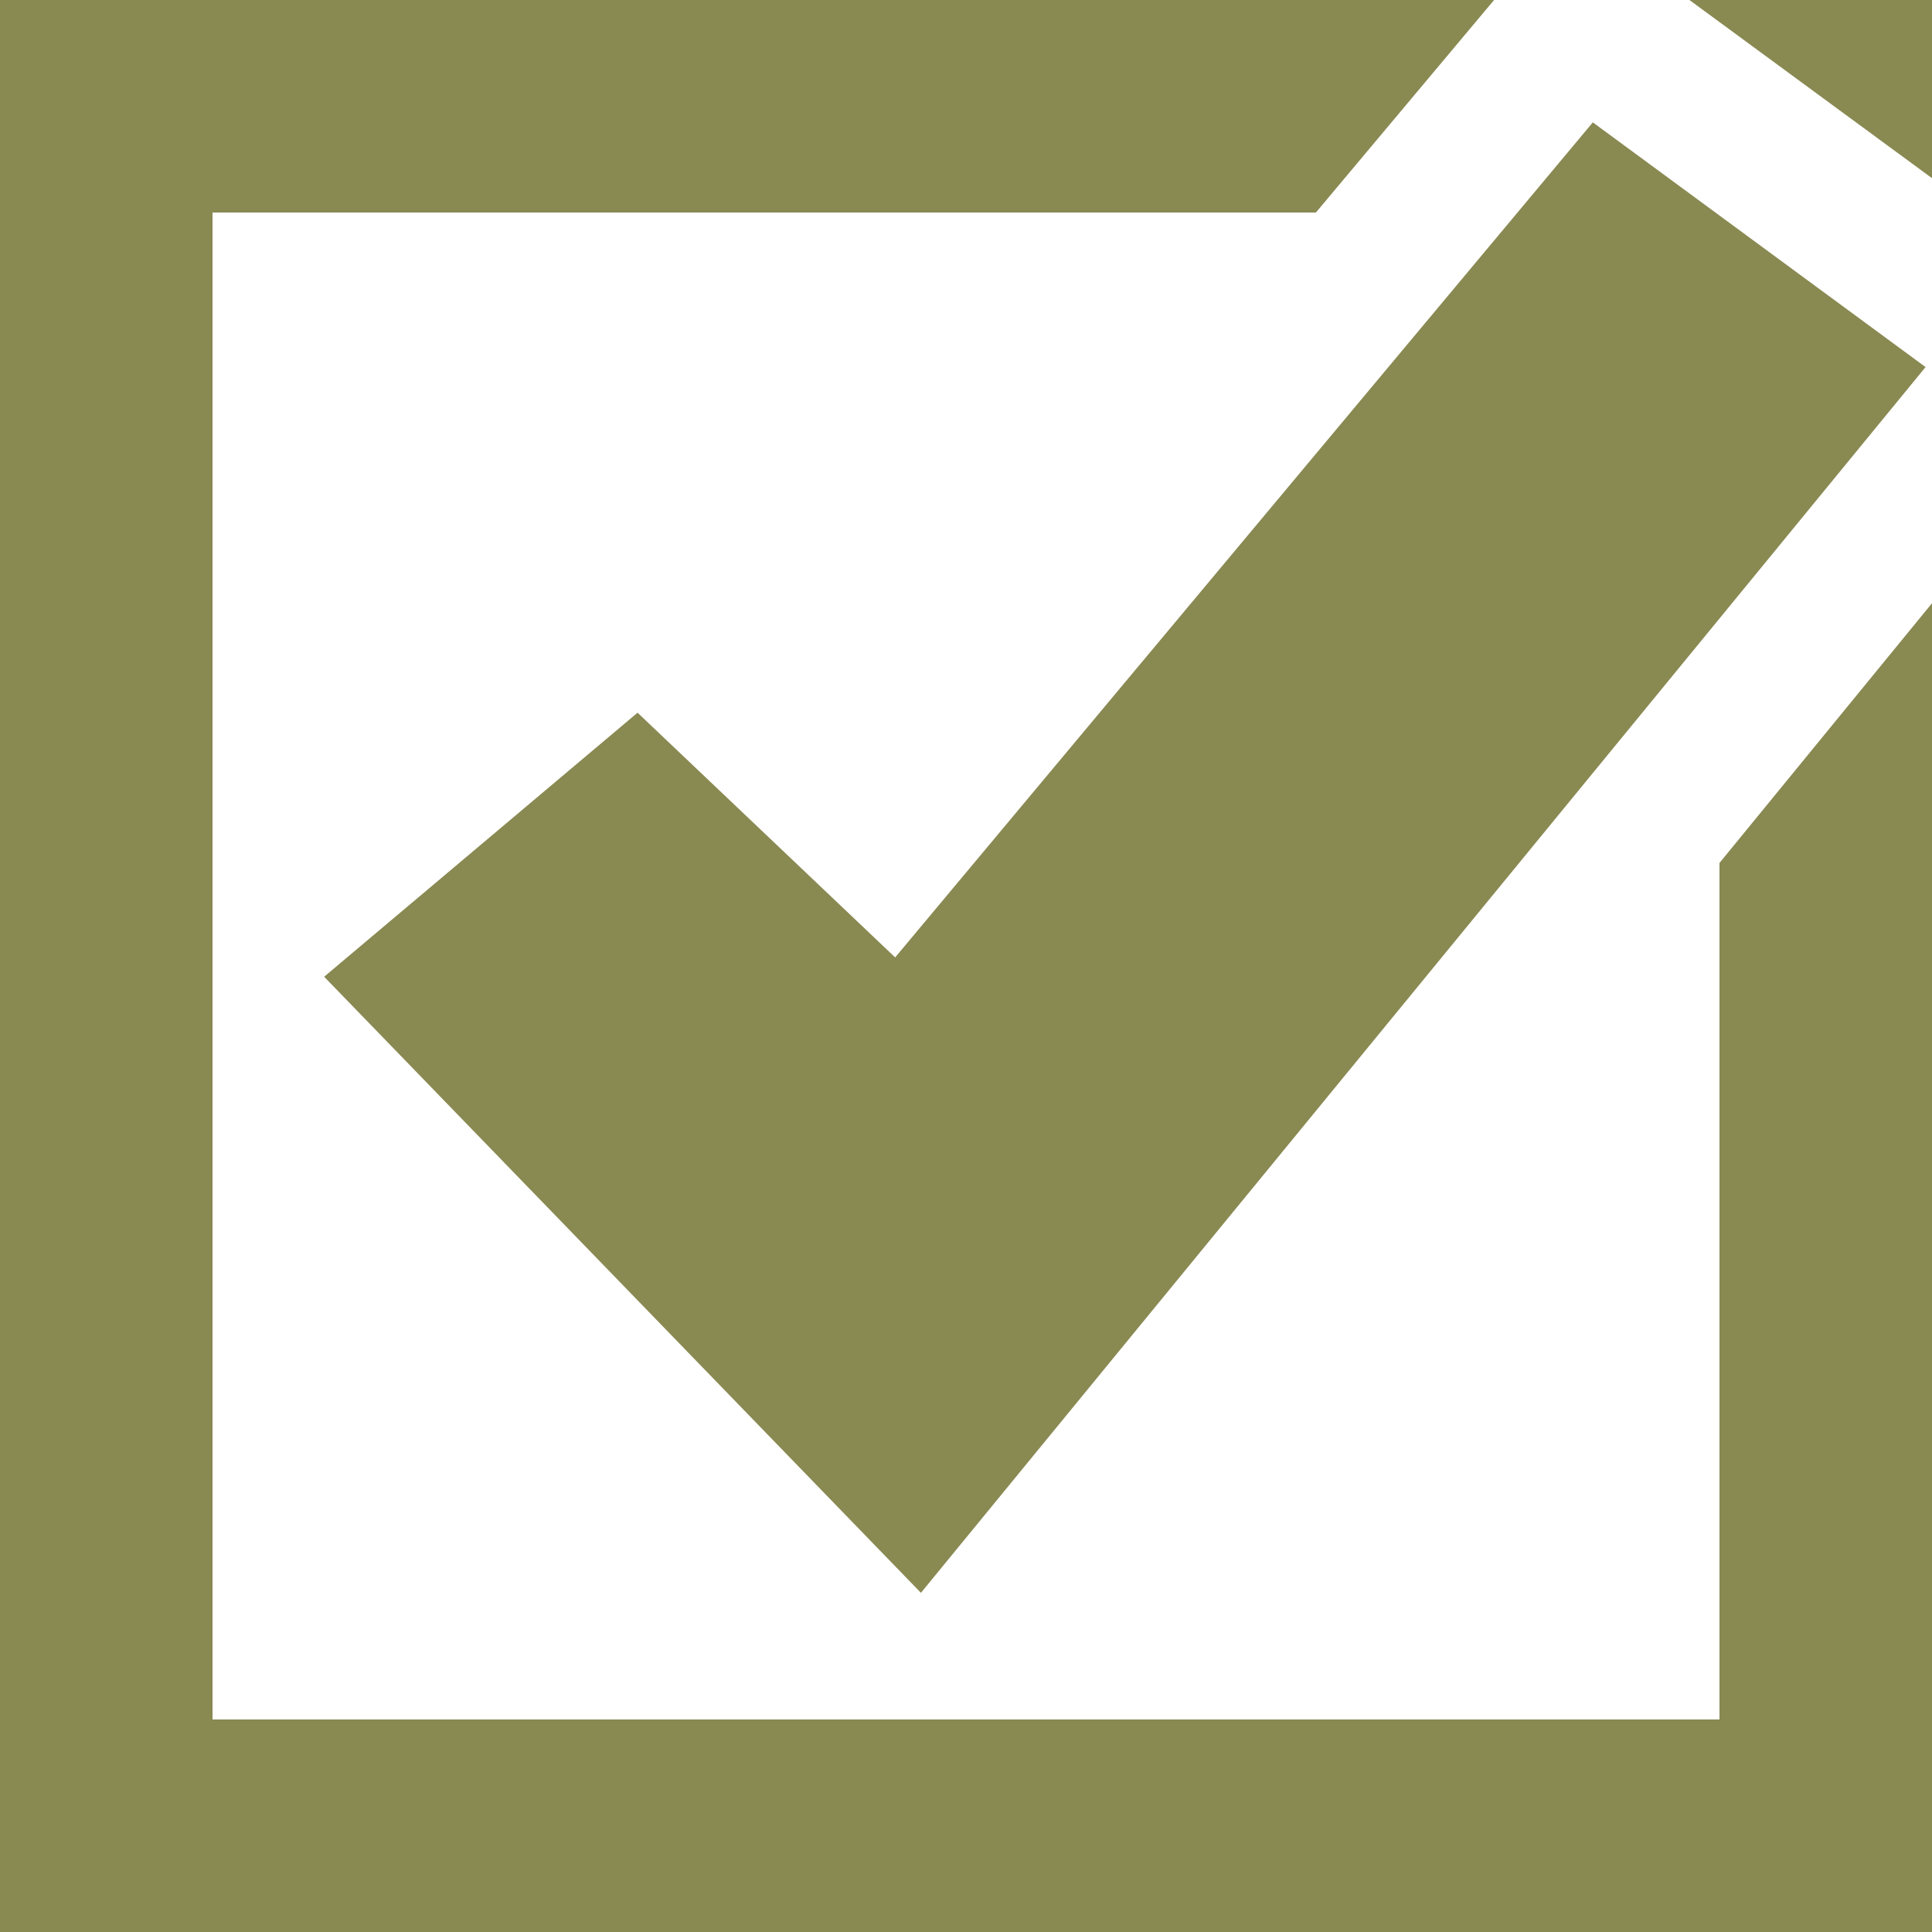
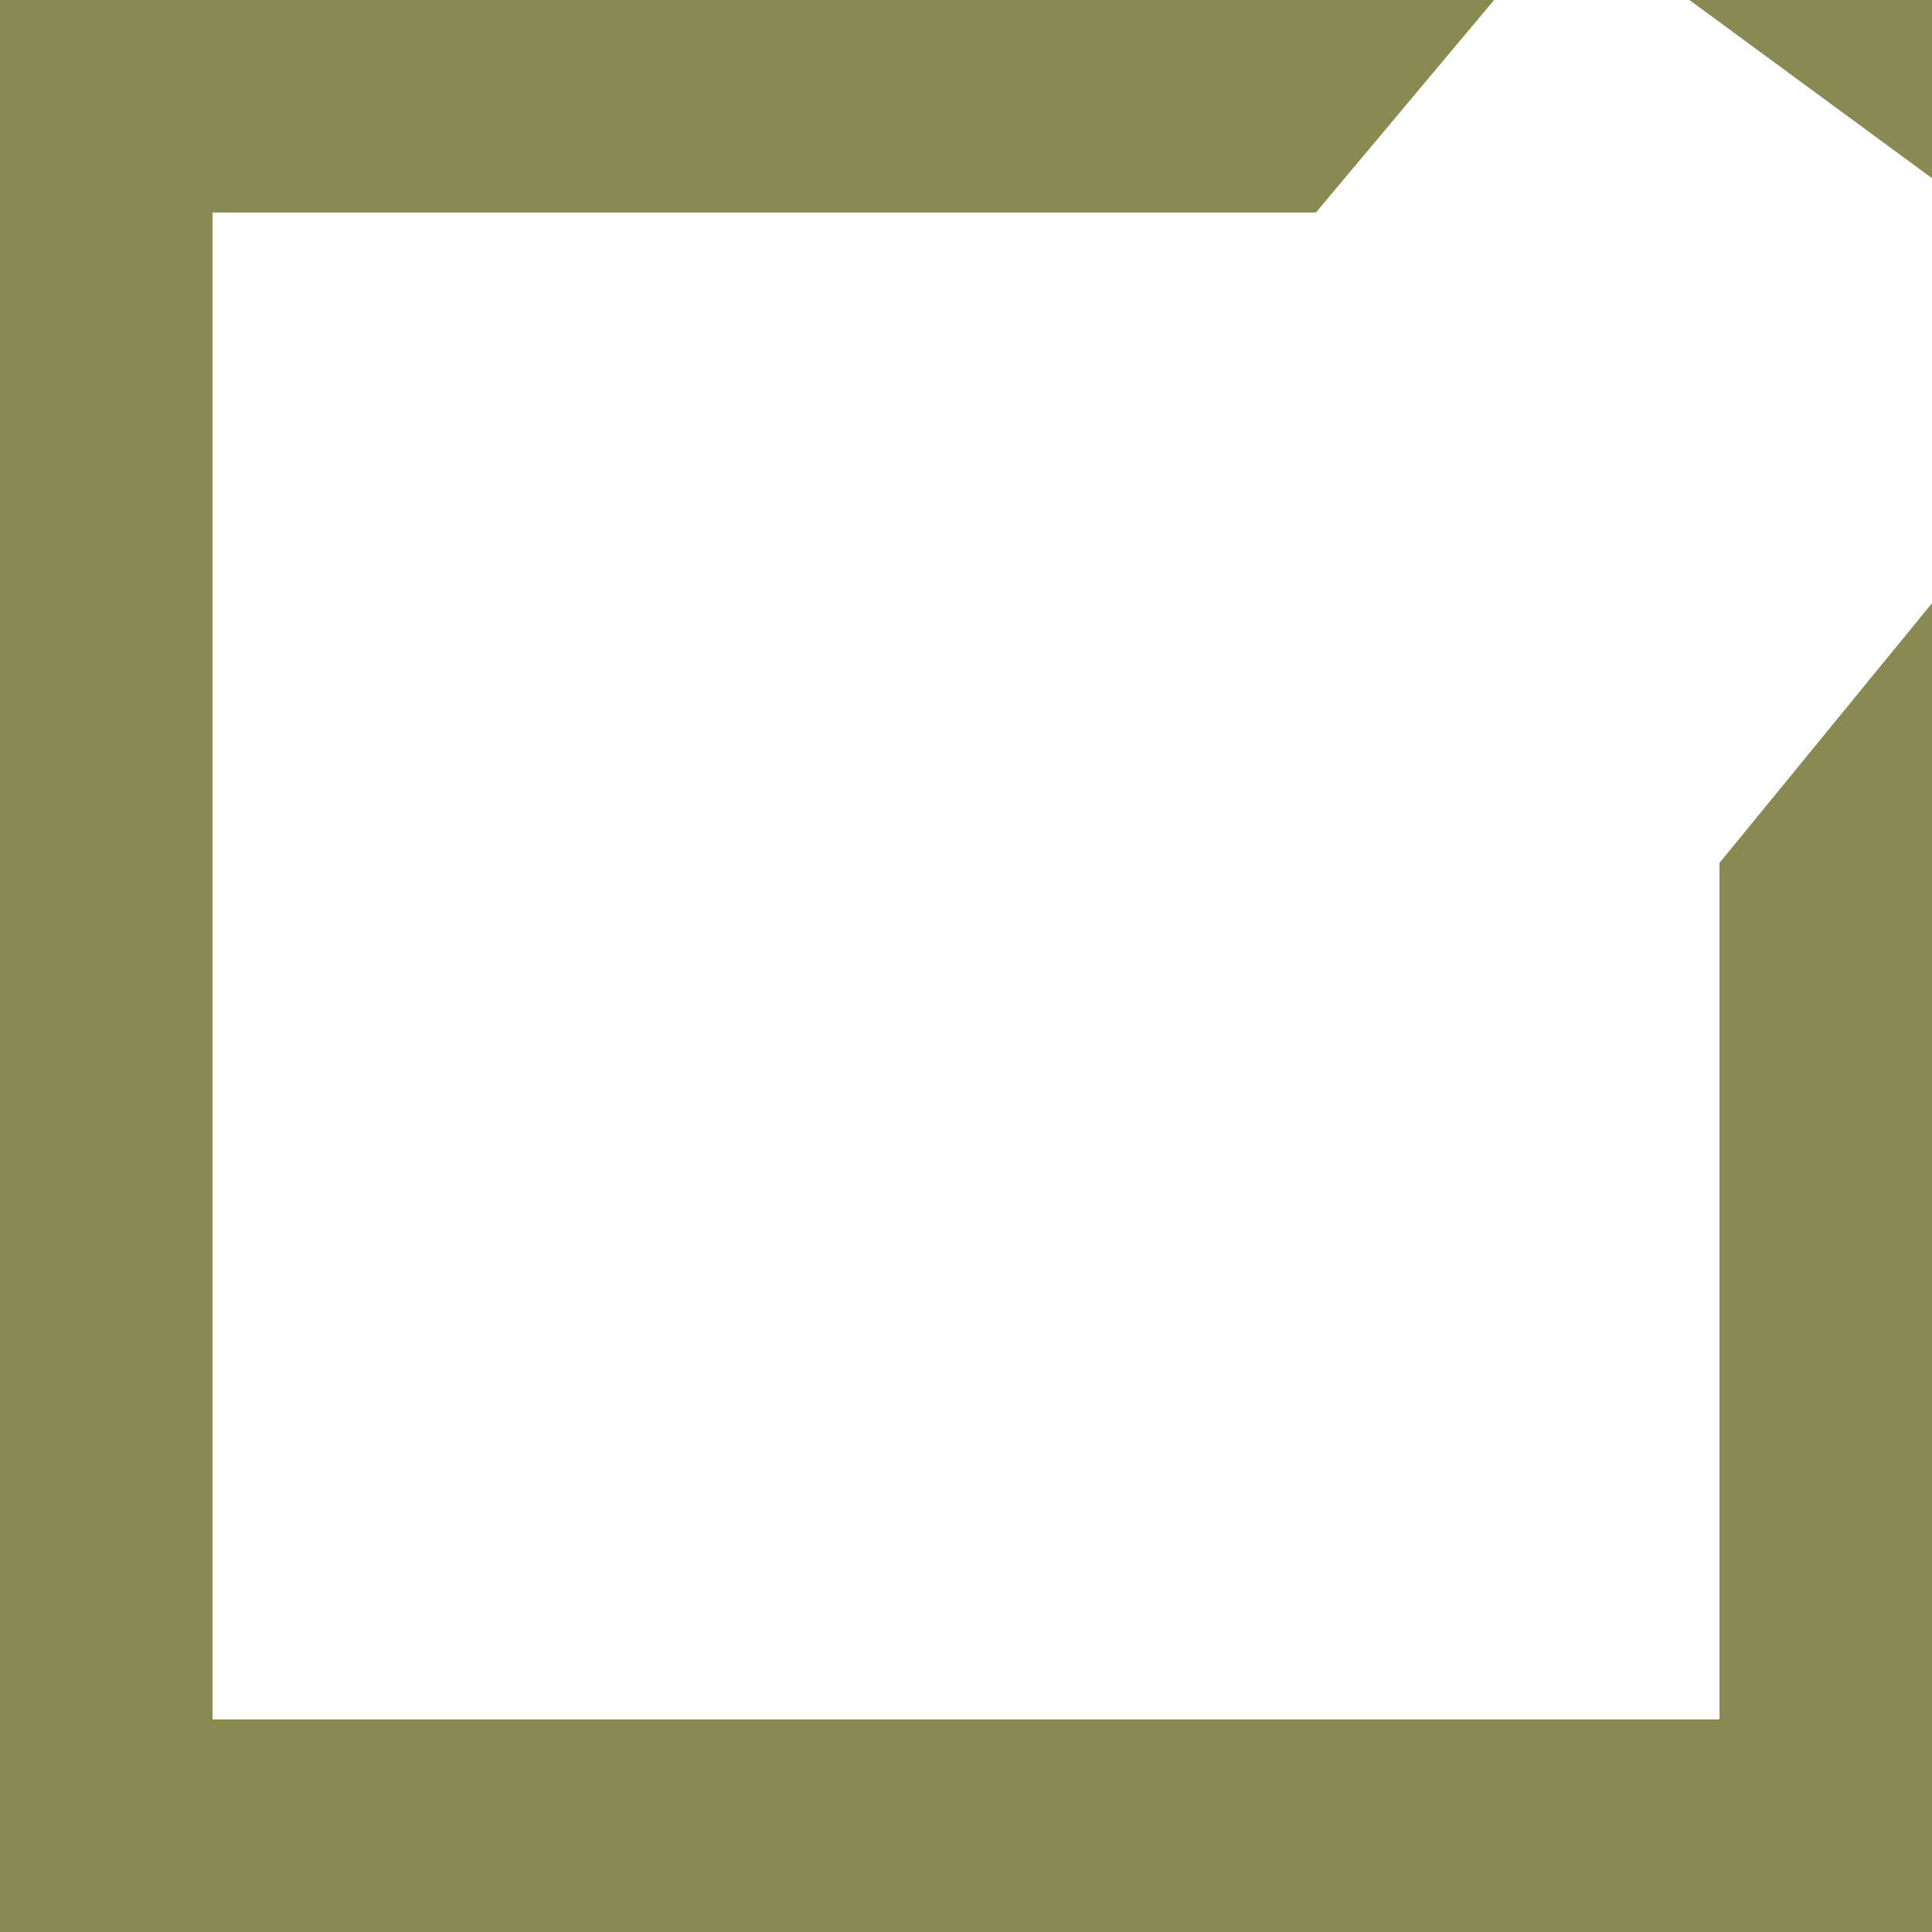
<svg xmlns="http://www.w3.org/2000/svg" version="1.2" viewBox="0 0 90 90" width="260" height="260">
  <title>default-monochrome-svg</title>
  <style>
		.s0 { fill: #597081 } 
		.s1 { fill: #898952 } 
	</style>
  <g id="1007effb-cbaf-4c58-90ad-8a7fc7ccfb28">
-     <path id="Layer" fill-rule="evenodd" class="s0" d="m110 64.1v-38.3q0-5.3 2.8-8 2.8-2.8 8.1-2.8h8.4q5.2 0 8 2.8 2.8 2.7 2.8 8v8.1q0 1.2-1.3 1.2h-7.4q-1.3 0-1.3-1.2v-6q0-3-3-3h-3.8q-3 0-3 3v34.1q0 3 3 3h3.8q3 0 3-3v-5.9q0-1.2 1.3-1.2h7.4q0.6 0 0.9 0.3 0.4 0.3 0.4 0.9v8q0 5.3-2.8 8.1-2.8 2.7-8 2.7h-8.4q-5.3 0-8.1-2.7-2.8-2.8-2.8-8.1zm37.5 9.3v-56.9q0-1.5 1.5-1.5h9.9q1.4 0 1.7 1.3l8.3 37.3 8.3-37.3q0.3-1.3 1.6-1.3h10q1.5 0 1.5 1.5v56.9q0 1.5-1.5 1.5h-7q-1.5 0-1.5-1.5v-33.7h-0.6l-7.3 33.9q-0.4 1.3-1.7 1.3h-3.7q-1.3 0-1.6-1.3l-7.4-33.9h-0.6v33.7q0 1.5-1.5 1.5h-6.9q-1.5 0-1.5-1.5zm50.2-9.3v-4.8q0-1.2 1.3-1.2h7.5q1.2 0 1.2 1.2v3.1q0 3 3 3h4q3 0 3-3v-7.5l-17.9-5.9q-2.1-0.7-2.1-2.7v-13q0-5.3 2.8-8.1 2.8-2.7 8-2.7h8.4q5.3 0 8.1 2.7 2.7 2.8 2.7 8.1v4.9q0 1.2-1.2 1.2h-7.6q-0.5 0-0.8-0.3-0.4-0.3-0.4-0.9v-3.1q0-3-3-3h-4.1q-1.4 0-2.2 0.8-0.8 0.7-0.8 2.2v6.4l18.2 5.8q1.9 0.7 1.9 2.8v14q0 5.3-2.7 8.1-2.8 2.7-8.1 2.7h-8.4q-5.2 0-8-2.7-2.8-2.8-2.8-8.1zm37.5 0v-40.1q0-0.7 0.4-1.1 0.4-0.4 1.1-0.4h7.2q0.6 0 1.1 0.4 0.4 0.4 0.4 1.1v38q0 3 3 3h3.9q3 0 3-3v-38q0-0.7 0.4-1.1 0.5-0.4 1.1-0.4h6.9q0.6 0 1 0.4 0.5 0.4 0.5 1.1v40.1q0 5.3-2.8 8.1-2.7 2.7-8 2.7h-8.4q-5.3 0-8.1-2.7-2.7-2.8-2.7-8.1zm37.5 9.6v-50q0-0.6 0.3-0.9 0.3-0.3 0.9-0.3h18q5.3 0 8 2.7 2.8 2.8 2.8 8.1v14.7q0 5.2-2.8 8-2.7 2.7-8 2.8h-9.4v15q0 1.2-1.3 1.2l-7.3-0.1q-0.6 0-0.9-0.3-0.3-0.3-0.3-0.9zm9.8-41.5v16.9h7.4q3 0 3-3v-10.9q0-3-3-3zm27.7 41.5v-50.1q0-0.5 0.3-0.8 0.3-0.4 0.9-0.4h18q5.3 0 8 2.8 2.8 2.7 2.8 8v14.7q0 5.3-2.8 8-2.7 2.8-8 2.8l-9.4 0.1v15q0 1.1-1.3 1.1h-7.3q-0.6 0-0.9-0.3-0.3-0.3-0.3-0.9zm9.8-41.5v16.9l7.4-0.1q3 0 3-3v-10.9q0-3-3-3zm26.9 31.9v-30.9q0-5.3 2.8-8 2.7-2.7 8-2.7h8.4q5.3 0 8.1 2.7 2.7 2.7 2.7 8v30.9q0 5.3-2.7 8.1-2.8 2.7-8.1 2.7h-8.4q-5.3 0-8-2.7-2.8-2.8-2.8-8.1zm9.8-28.9v27.1q0 3 3 3h4.8q3 0 3-3v-27.1q0-3-3-3h-4.8q-3 0-3 3zm27.7 38.5v-50q0-0.6 0.3-0.9 0.4-0.3 0.9-0.3h18q5.3 0 8.1 2.7 2.7 2.7 2.7 8v15.1q0 6.6-4.2 9.2l3.9 16.1q0.3 1.3-1 1.3h-7.4q-1.1 0-1.3-1l-3.6-14.8h-6.6v14.6q0 0.6-0.3 0.9-0.4 0.3-1 0.3h-7.3q-0.5 0-0.9-0.3-0.3-0.3-0.3-0.9zm9.8-41.5v17.3h7.4q3 0 3-3v-11.3q0-3-3-3zm26.5-9.4q0.4-0.3 0.9-0.3h27.6q1.2 0 1.2 1.2v7.5q0 1.2-1.2 1.2h-8.7v41.3q0 1.2-1.2 1.2h-7.8q-1.2 0-1.2-1.2v-41.3h-8.7q-0.5 0-0.9-0.3-0.3-0.4-0.3-0.9v-7.5q0-0.6 0.3-0.9z" />
-   </g>
+     </g>
  <g id="bff0f03d-452a-4067-8487-2d1de6aeeb22">
    <path id="Layer" class="s1" d="m86.4 0h-7.7l11.3 8.3v-8.3zm-6.3 80.1h-70.2v-70.2h51.4l8.3-9.9h-69.6v90h90v-61.9l-9.9 12.1z" />
-     <path id="Layer" class="s1" d="m74.2 5.7l-32.5 38.9-12-11.4-14.6 12.3 27.8 28.7 46.8-57.1z" />
  </g>
</svg>